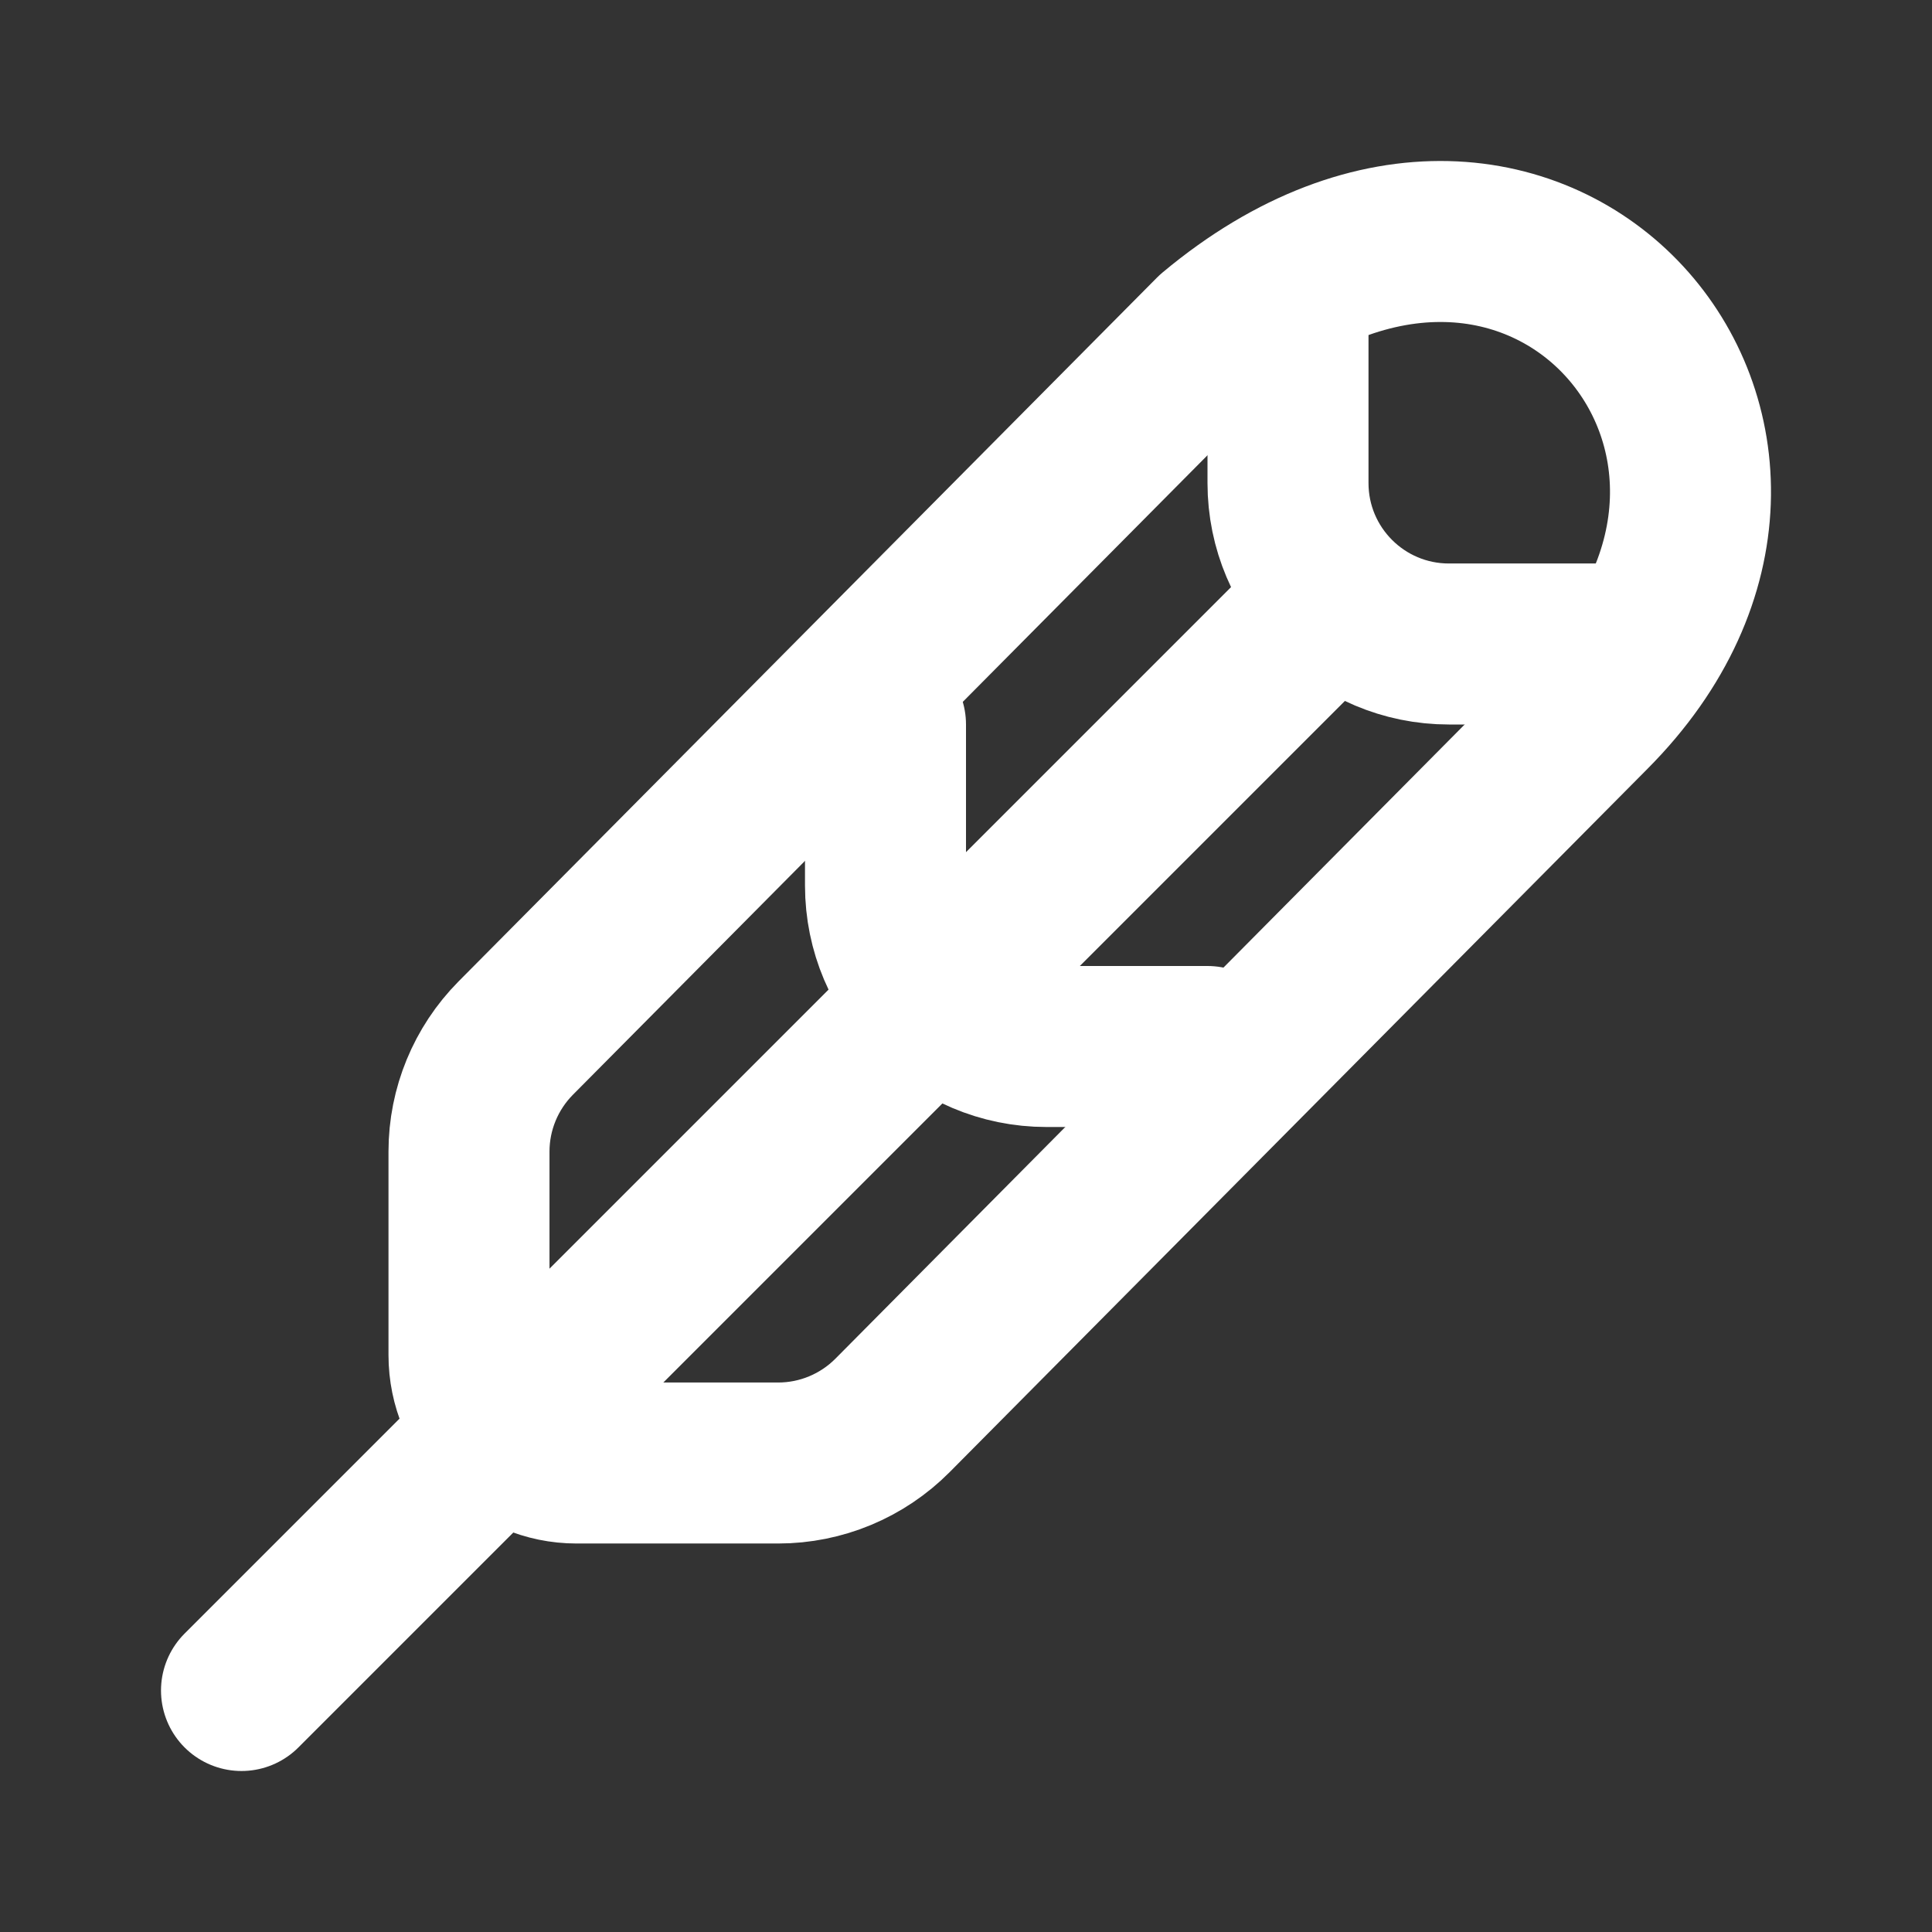
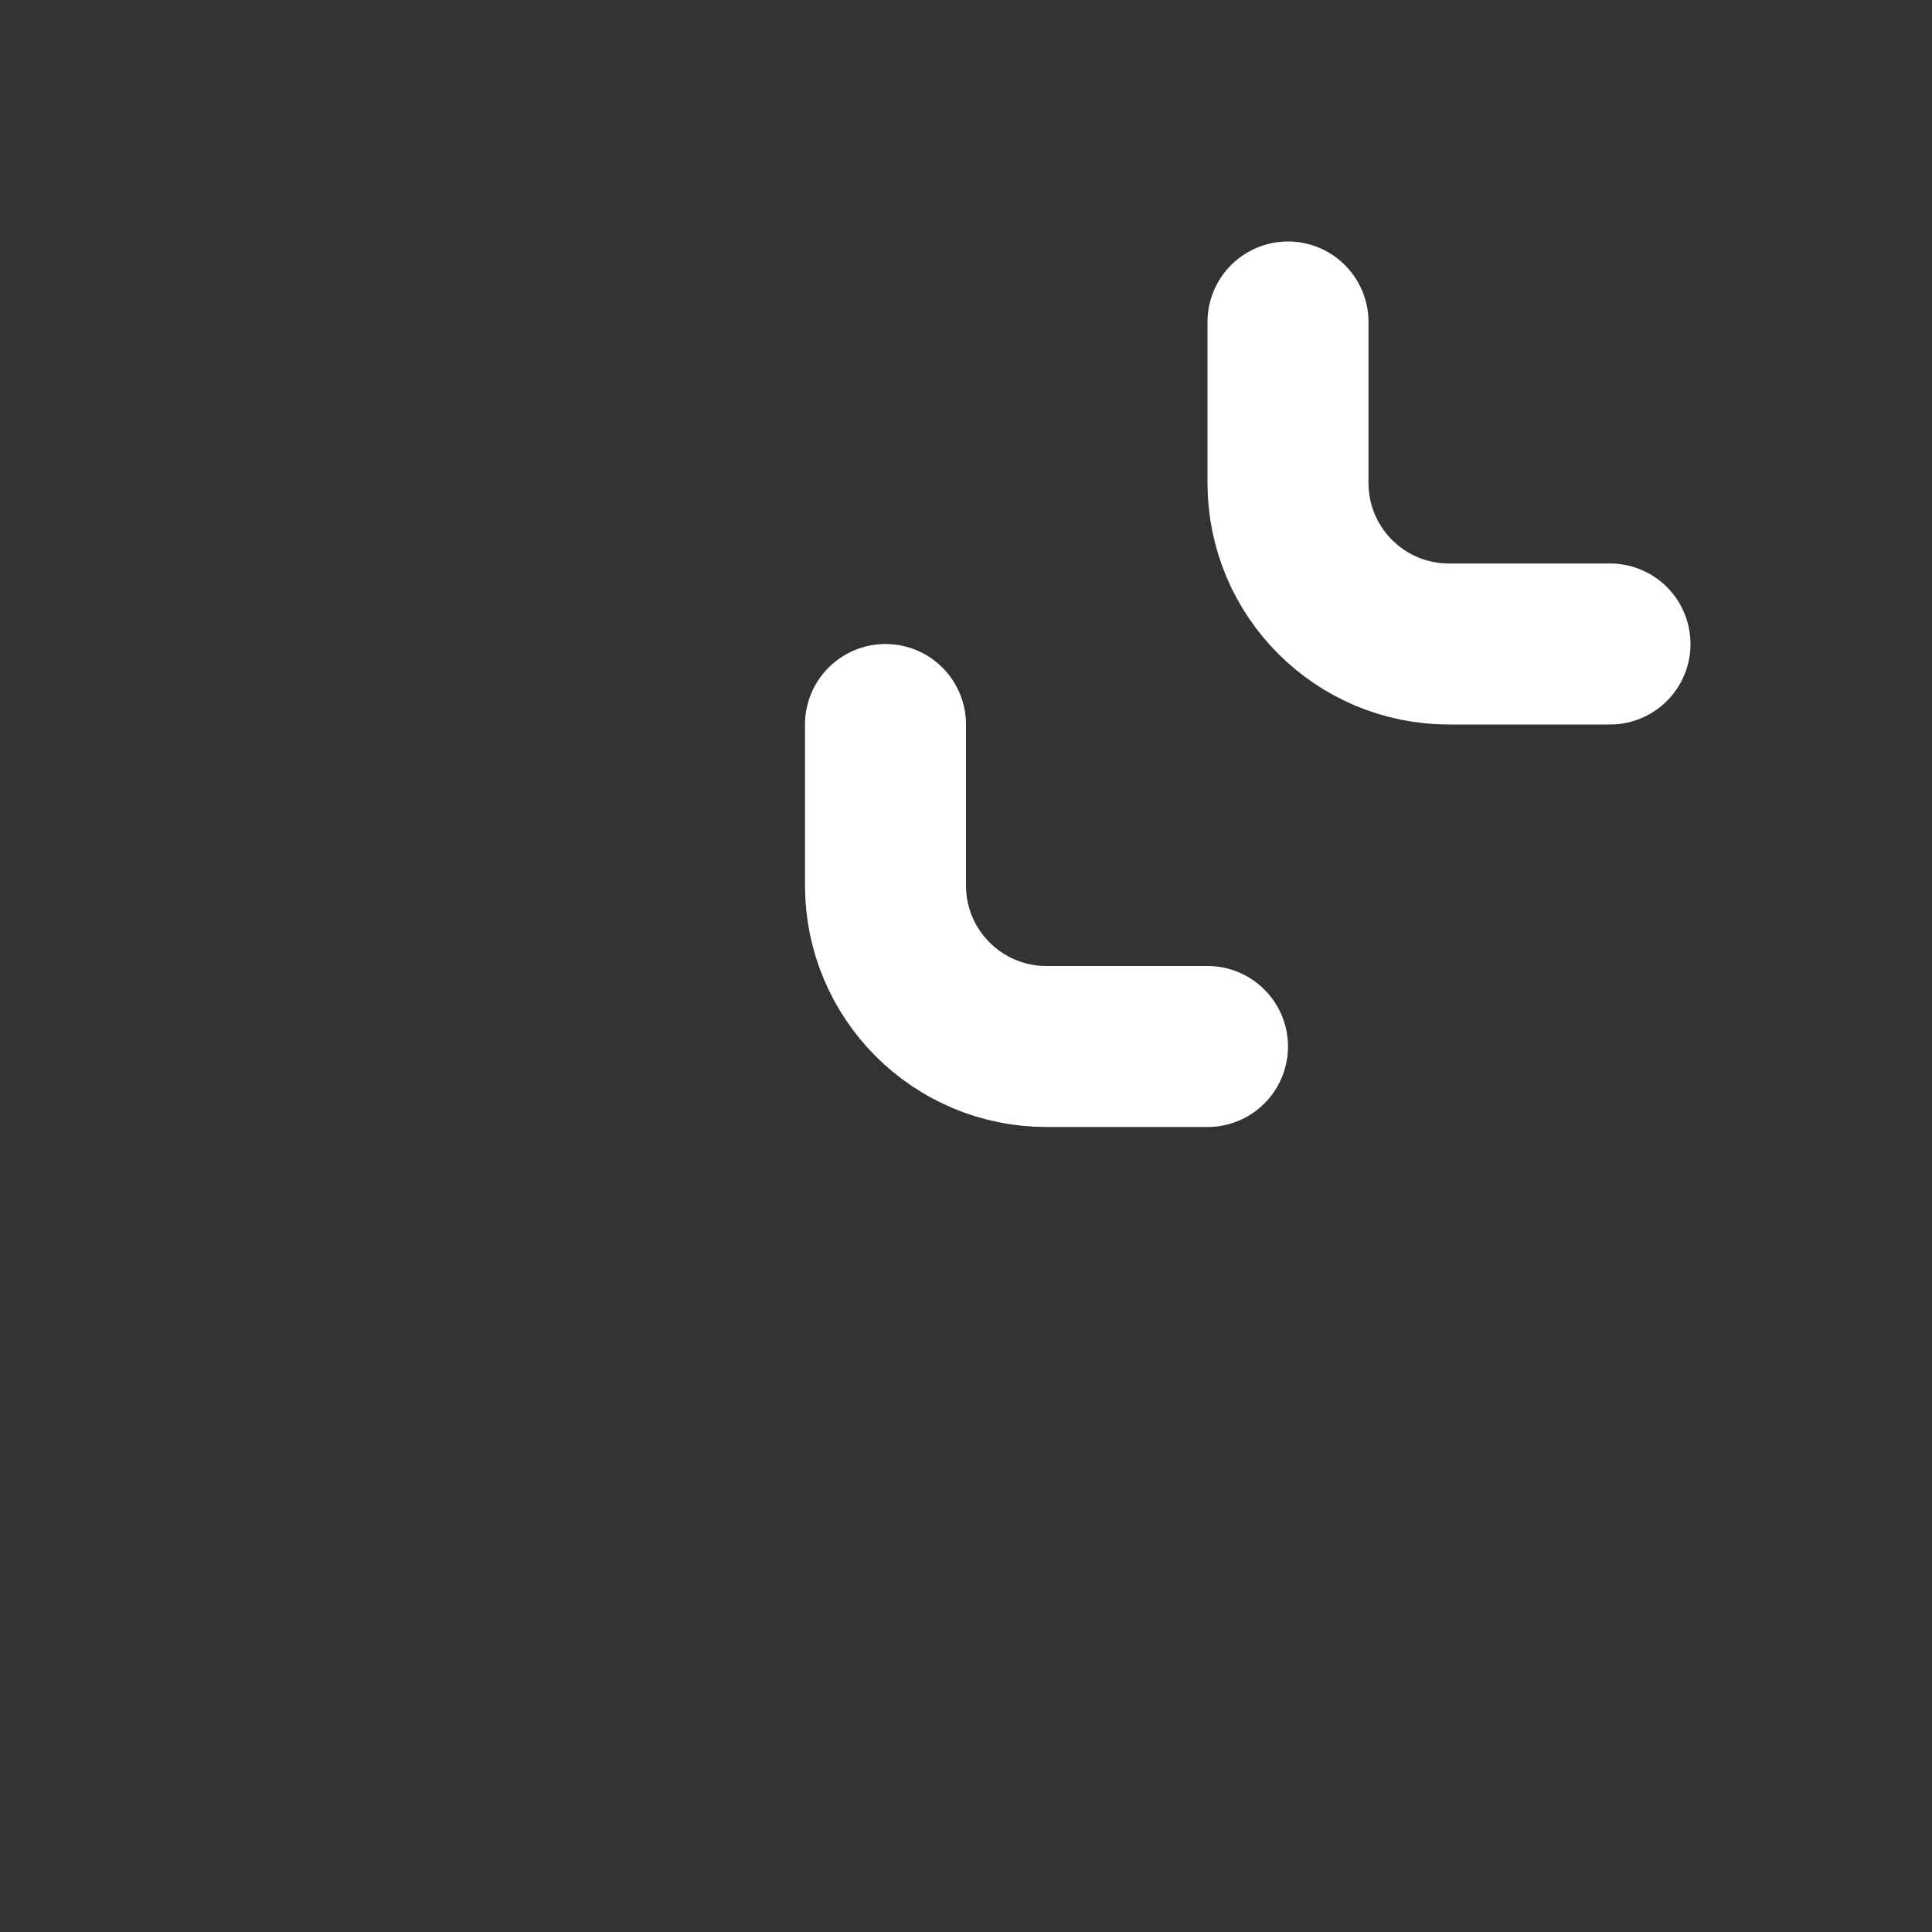
<svg xmlns="http://www.w3.org/2000/svg" width="800px" height="800px" viewBox="0 0 24 24" fill="none">
  <rect x="0" y="0" width="24" height="24" fill="#333333" stroke="none" />
-   <path d="M19.756 8.846L11.087 17.583C10.711 17.961 10.2 18.174 9.667 18.174L7.162 18.174C6.424 18.174 5.826 17.571 5.826 16.833V14.305C5.826 13.777 6.035 13.271 6.406 12.896L15.082 4.153C19.089 0.801 23.095 5.494 19.756 8.846Z" stroke="#ffffff" stroke-width="2" stroke-linecap="round" stroke-linejoin="round" />
-   <path d="M3 21L16 8" stroke="#ffffff" stroke-width="2" stroke-linecap="round" stroke-linejoin="round" />
  <path d="M16 4V6C16 7.105 16.895 8 18 8H20" stroke="#ffffff" stroke-width="2" stroke-linecap="round" stroke-linejoin="round" />
  <path d="M11 9V11C11 12.105 11.895 13 13 13H15" stroke="#ffffff" stroke-width="2" stroke-linecap="round" stroke-linejoin="round" />
</svg>